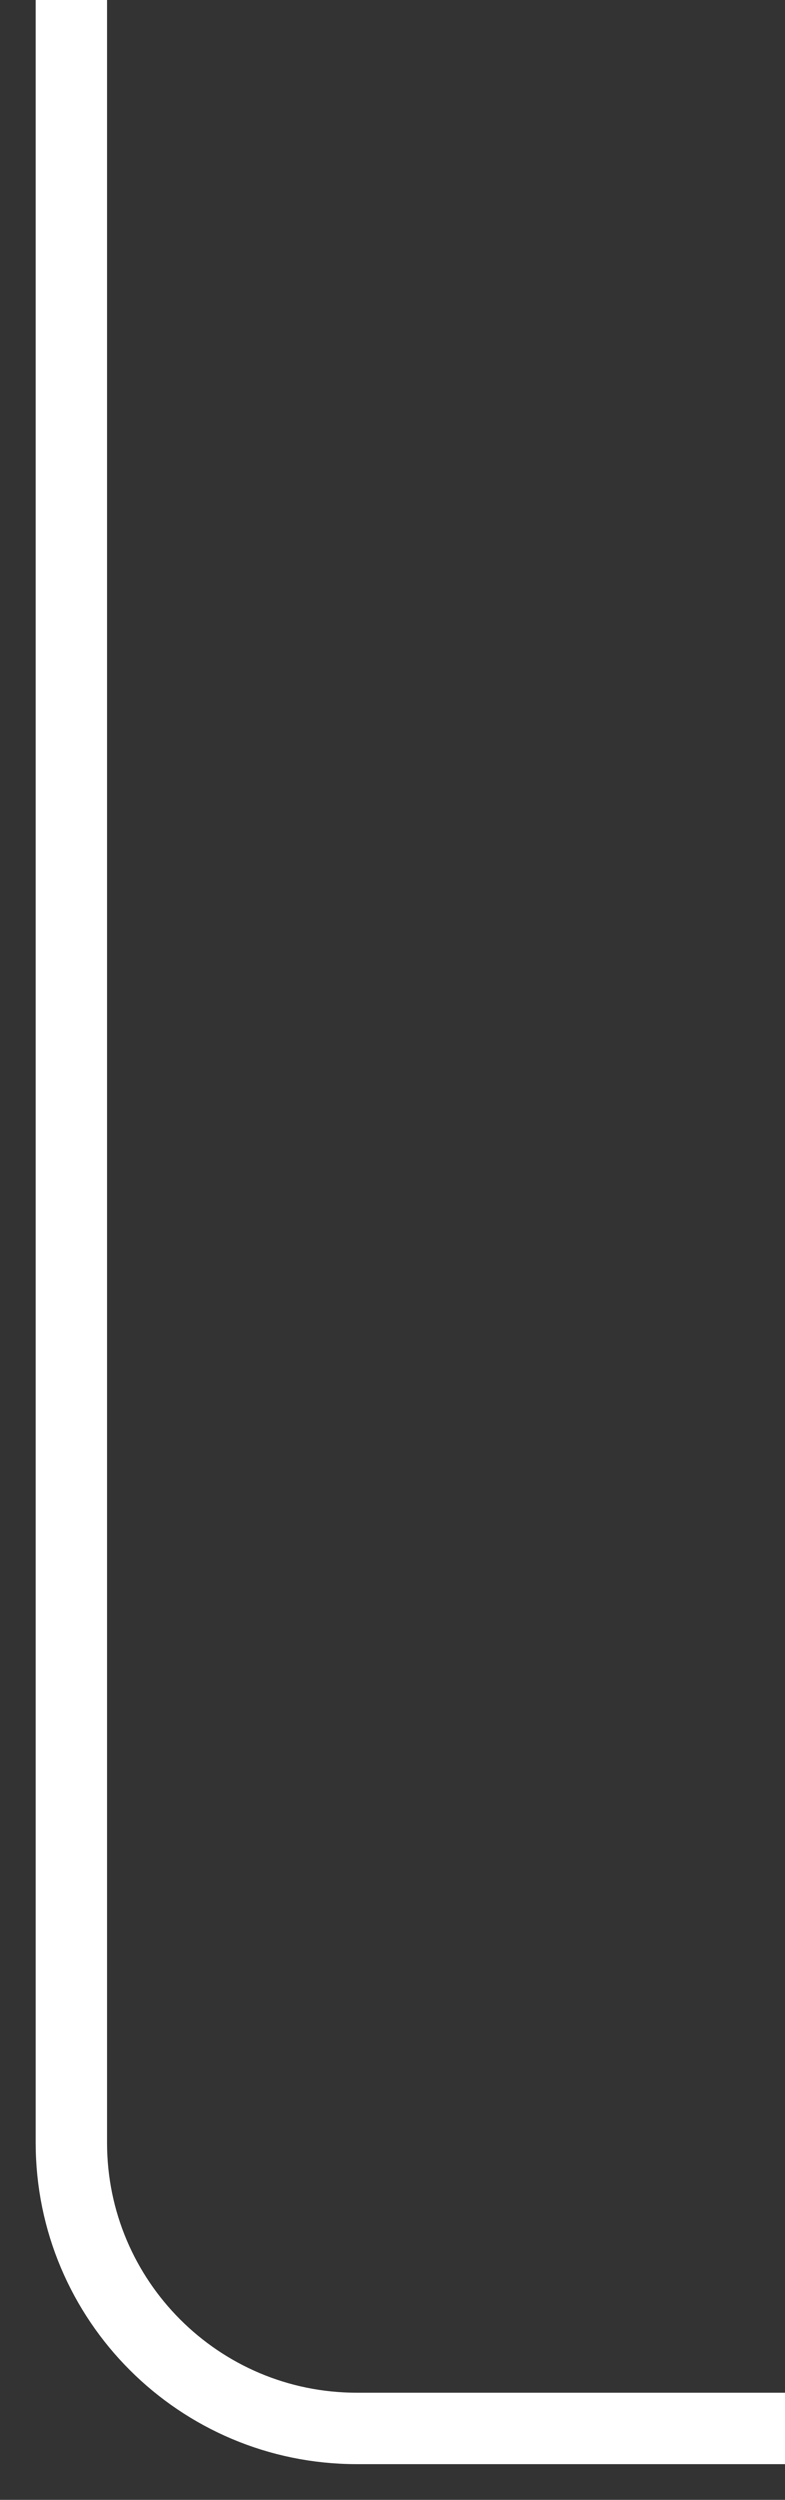
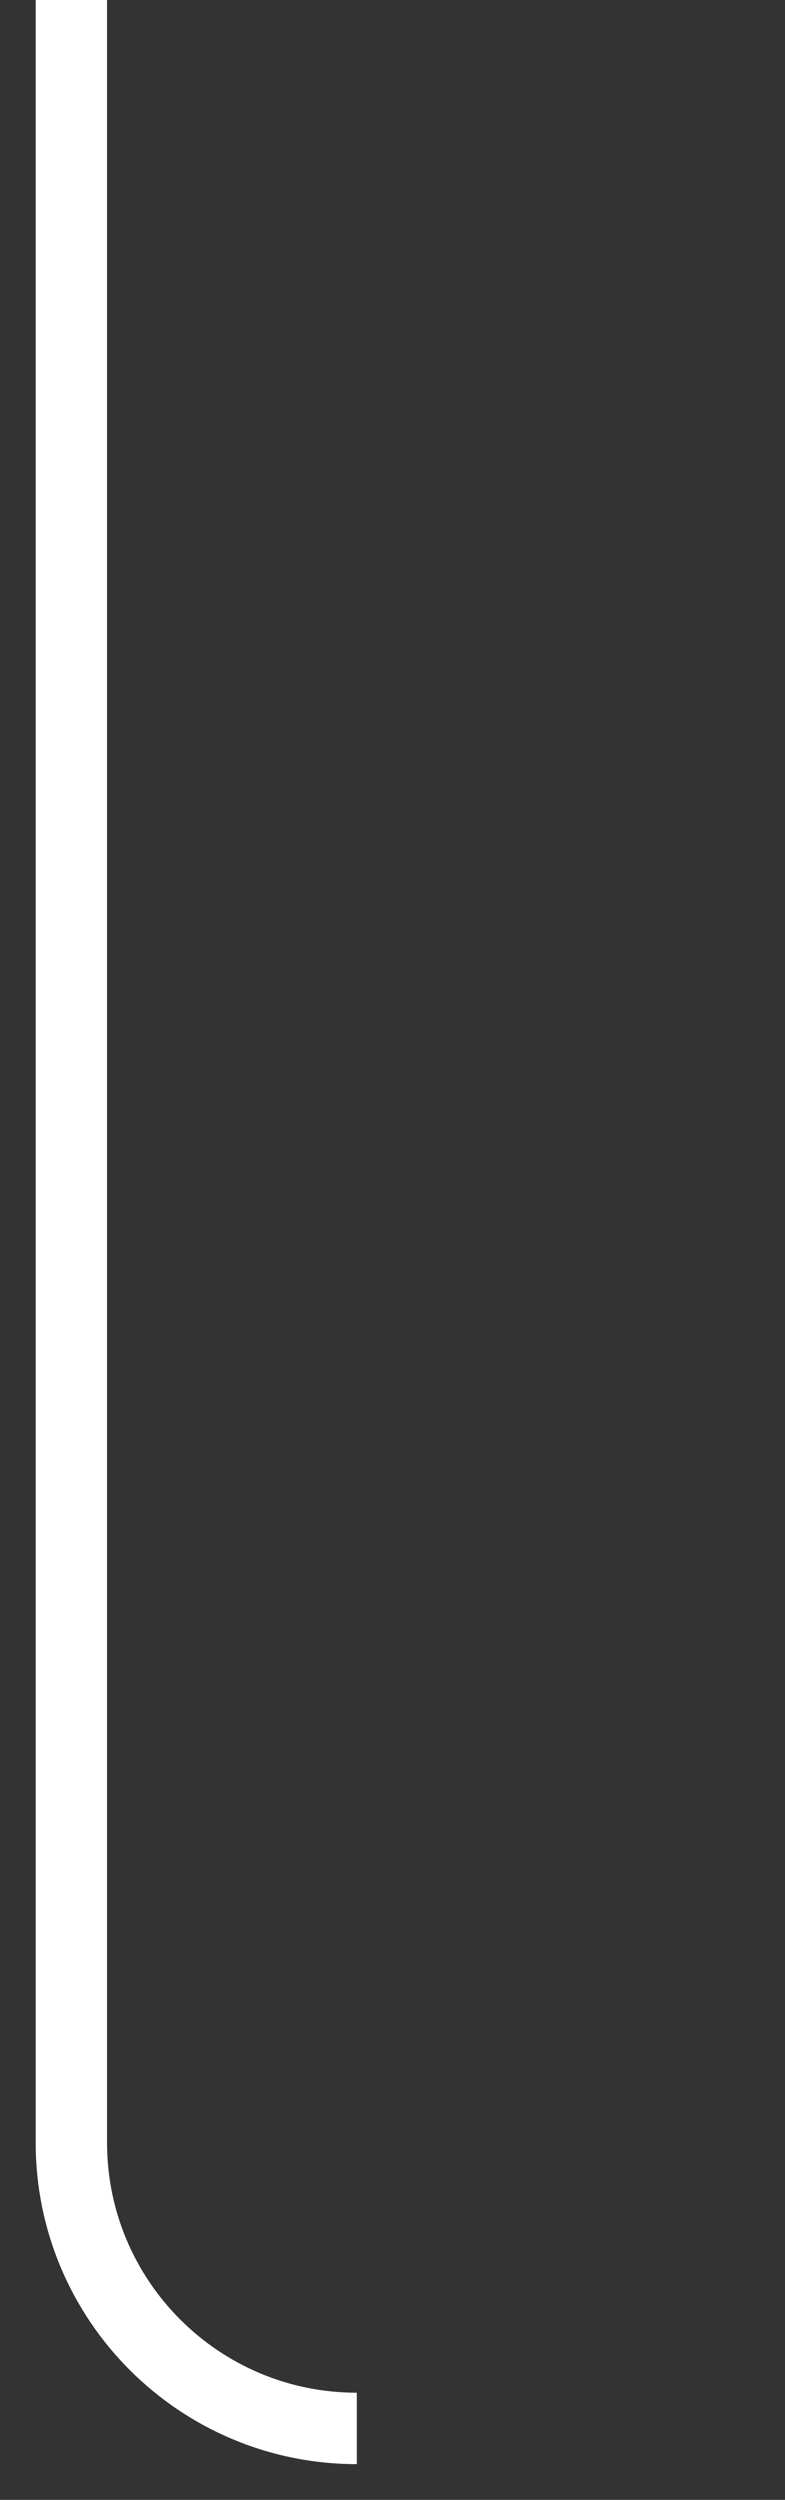
<svg xmlns="http://www.w3.org/2000/svg" width="11" height="35" viewBox="0 0 11 35" fill="none">
  <rect x="0" y="0" width="11" height="35" fill="#333333" stroke="none" />
-   <path d="M1 0V30C1 32.209 2.791 34 5 34H11" stroke="white" />
+   <path d="M1 0V30C1 32.209 2.791 34 5 34" stroke="white" />
</svg>